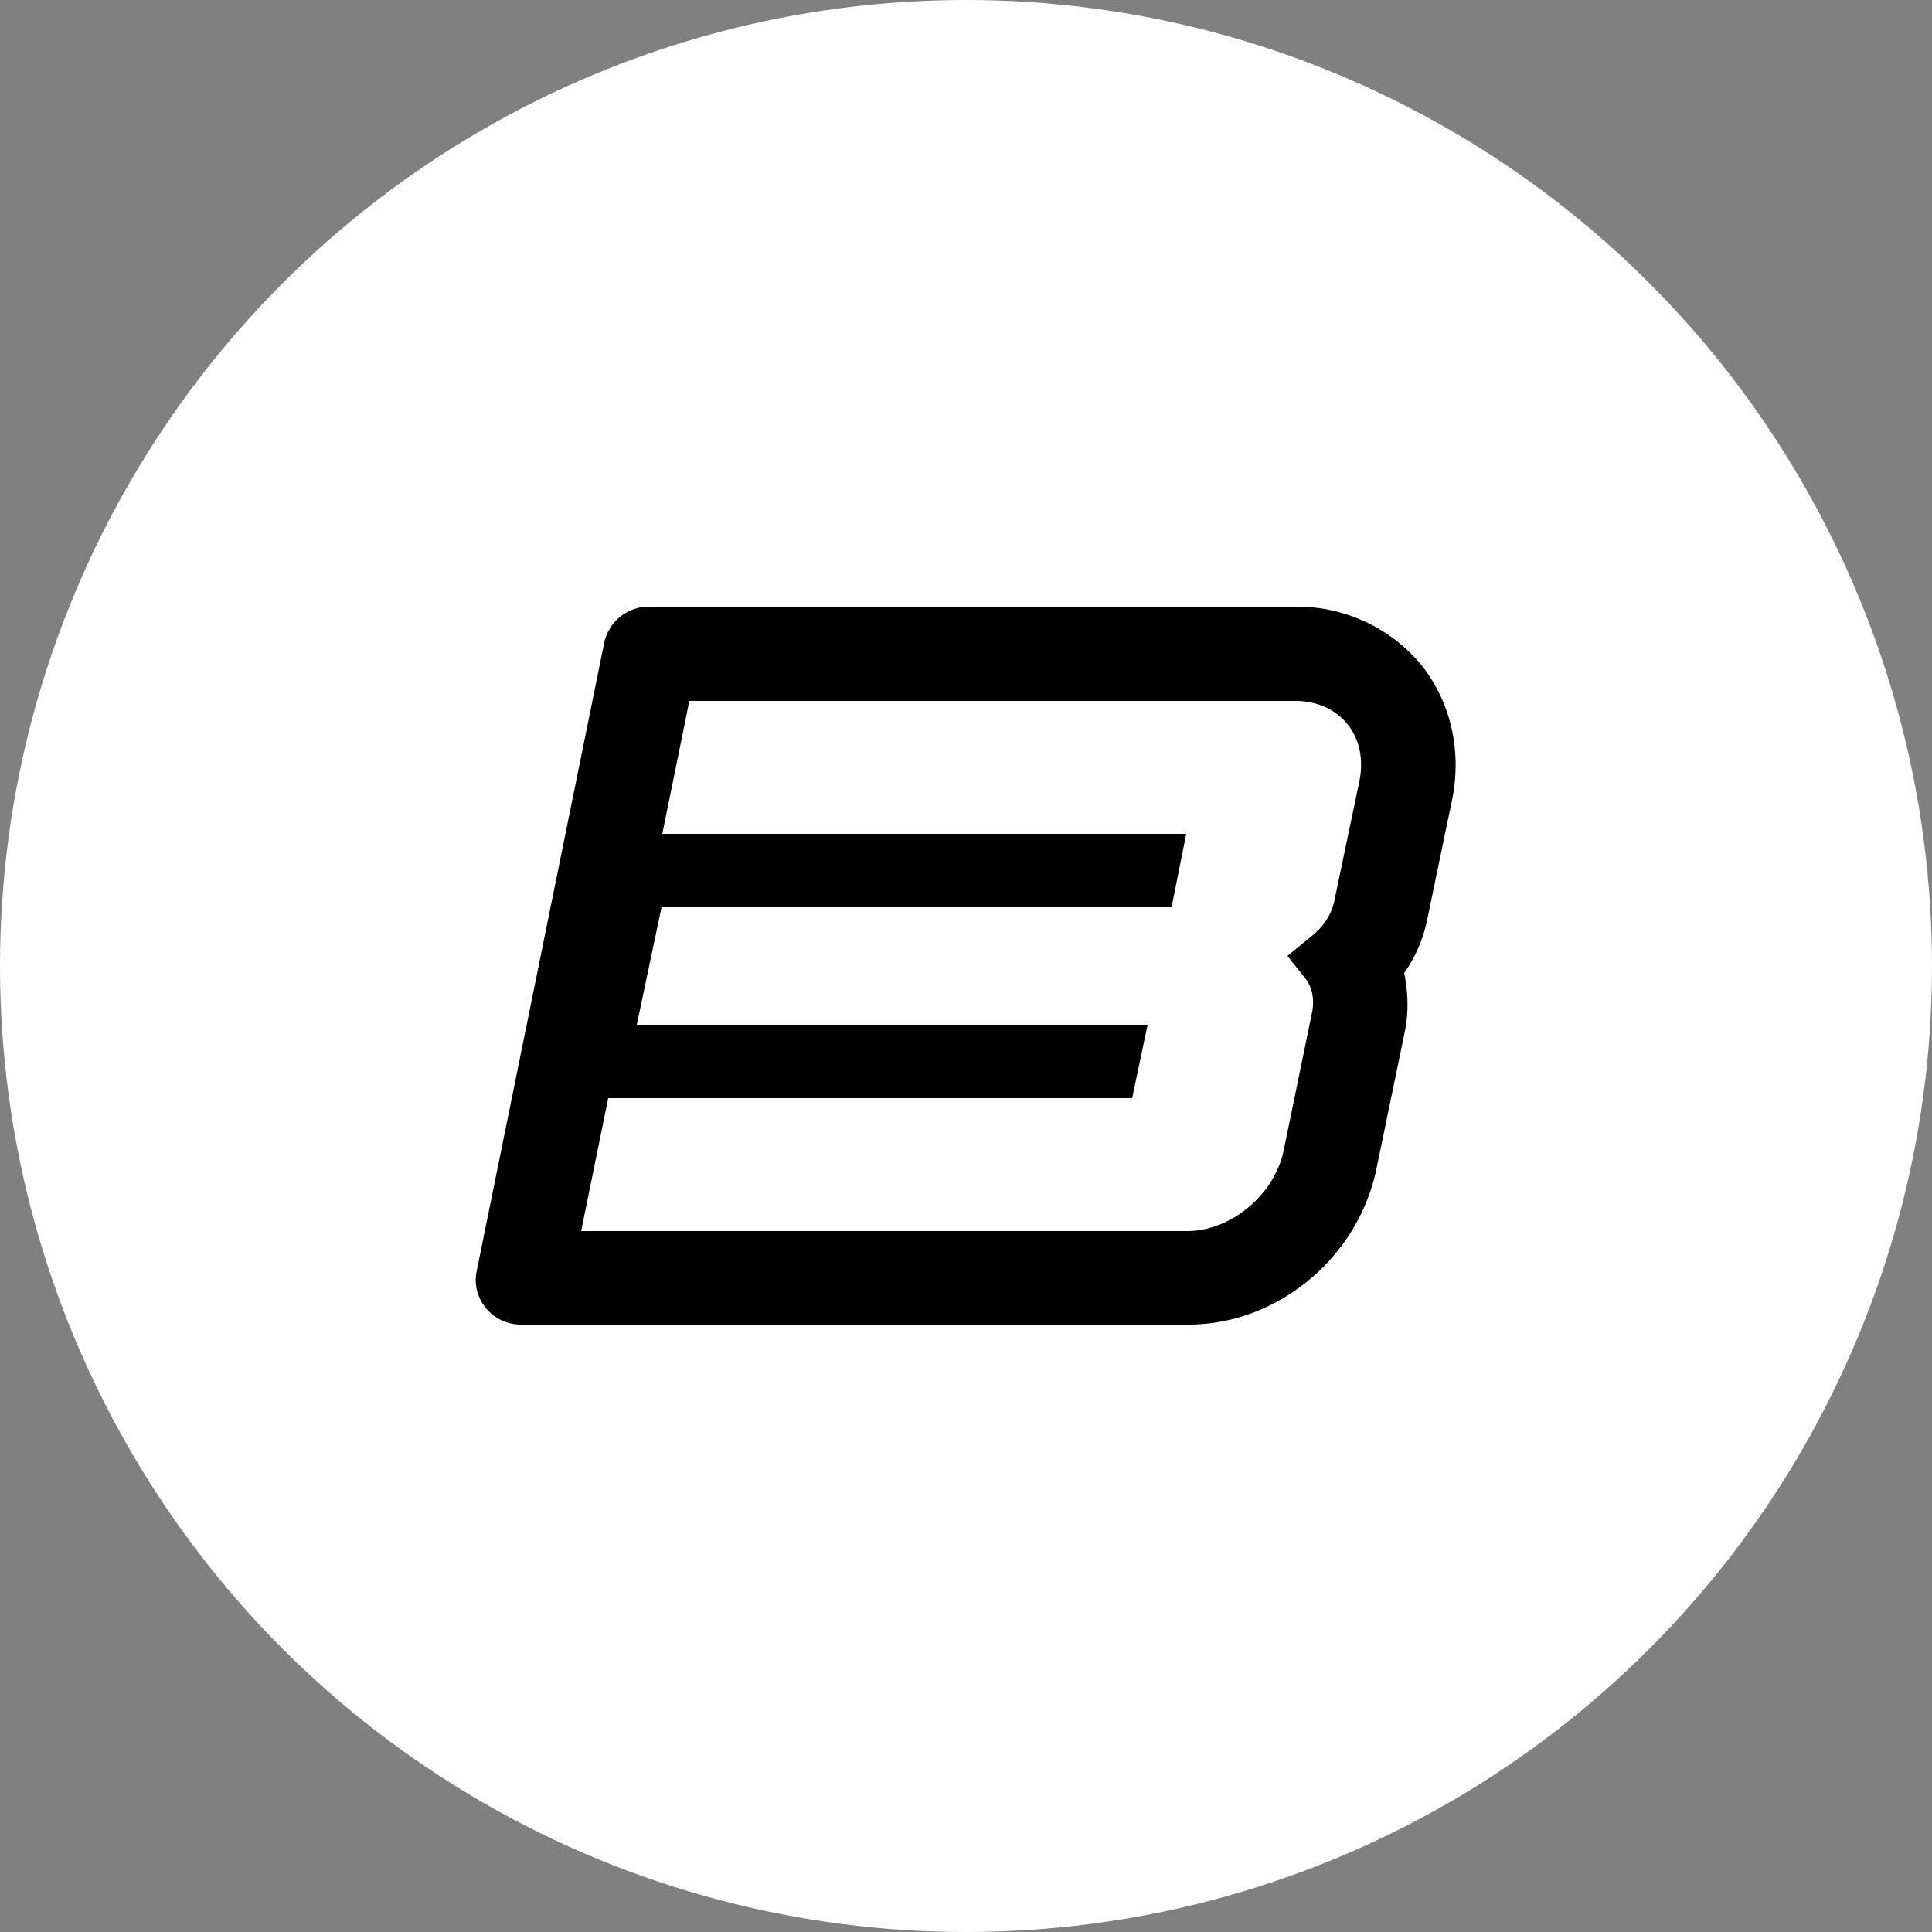
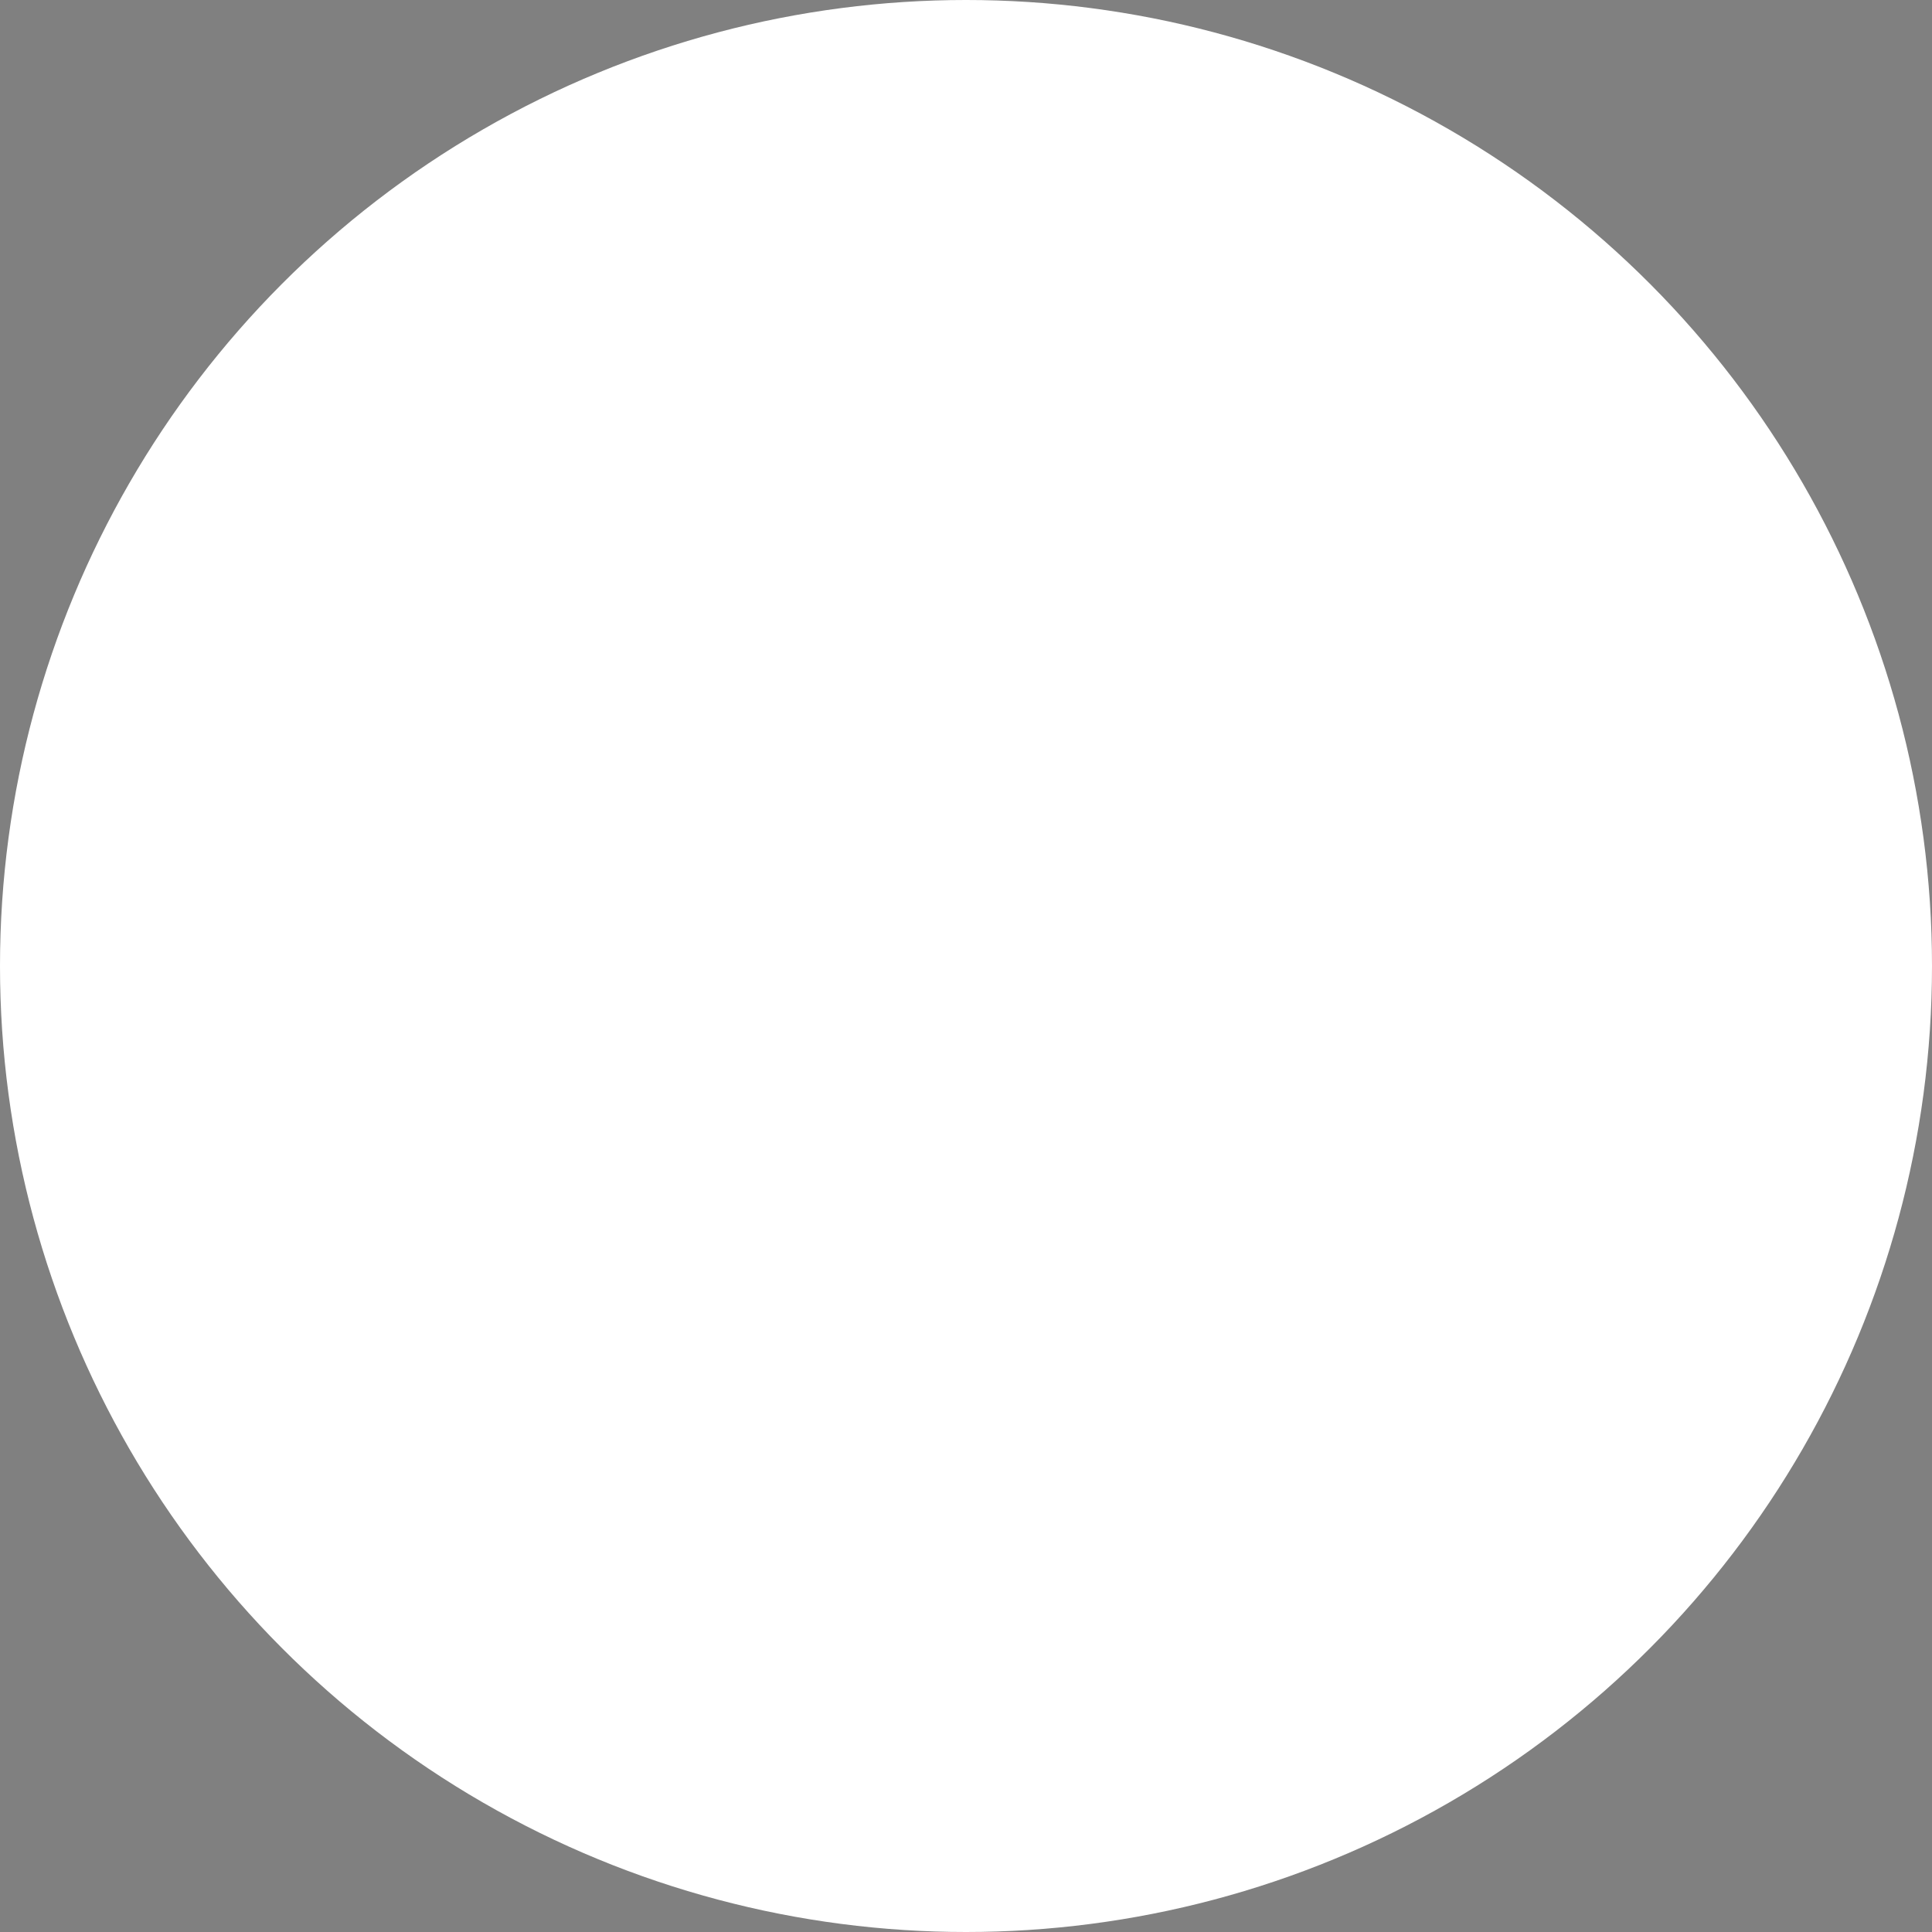
<svg xmlns="http://www.w3.org/2000/svg" data-name="header/footer" viewBox="0 0 25 25">
  <rect x="0" y="0" width="25" height="25" fill="#808080" stroke="none" />
  <circle cx="12.5" cy="12.5" r="12.5" style="fill:#fff;stroke-width:0" />
-   <path d="M18.38 8.59a2.09 2.09 0 0 0-1.62-.74H8.4a.59.59 0 0 0-.58.46l-1.65 8.13c-.08.36.2.7.57.7h8.62c1.16.01 2.21-.86 2.45-2.01l.37-1.79c.05-.25.04-.51-.01-.75.15-.21.25-.45.3-.7l.32-1.54c.13-.64-.02-1.28-.41-1.76Zm-.79 1.52-.32 1.53c-.03.17-.13.33-.27.45l-.34.28.23.29c.09.11.12.27.09.43l-.37 1.8c-.12.57-.68 1.04-1.25 1.04H7.52l.35-1.72h6.78l.2-.95H8.24l.32-1.52h6.6l.19-.95H8.57l.35-1.72h7.84c.58 0 .95.46.83 1.04Z" data-name="Artwork 4" style="stroke-width:0" />
</svg>